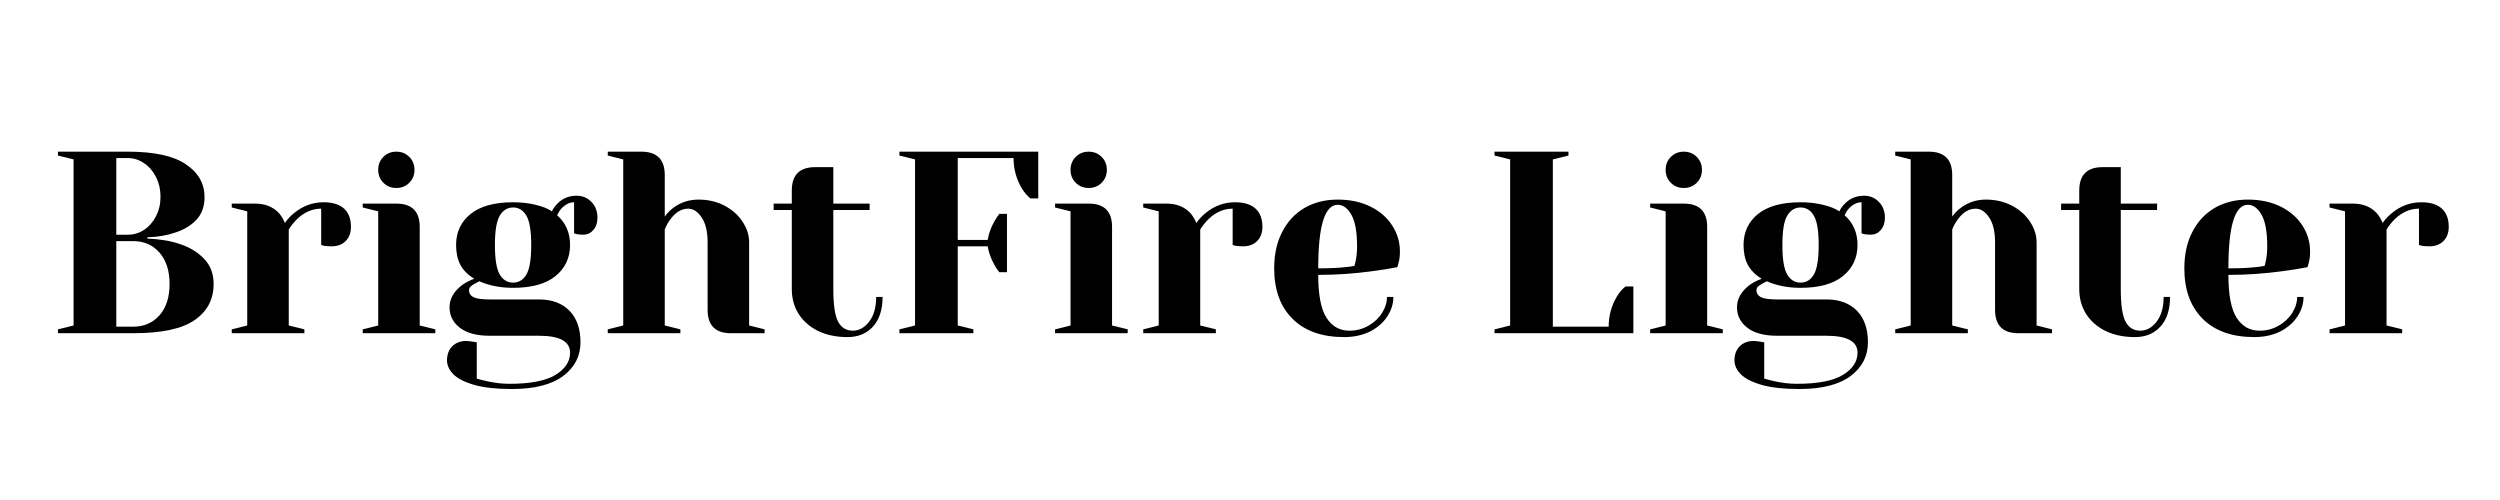
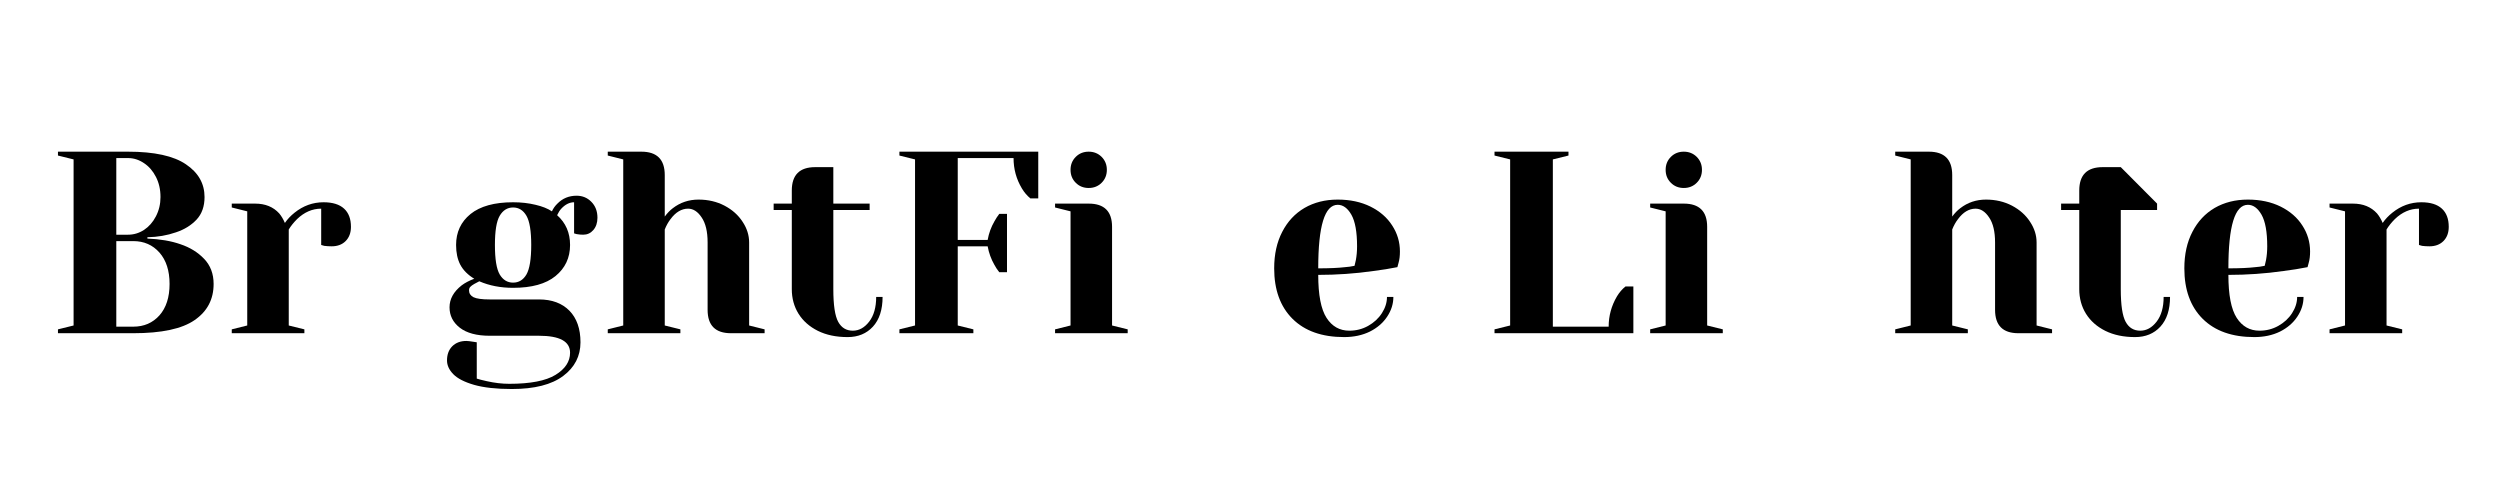
<svg xmlns="http://www.w3.org/2000/svg" width="350" zoomAndPan="magnify" viewBox="0 0 262.5 52.5" height="70" preserveAspectRatio="xMidYMid meet" version="1.2">
  <defs />
  <g id="9e073ea944">
    <g style="fill:#000000;fill-opacity:1;">
      <g transform="translate(4.727, 34.988)">
        <path style="stroke:none" d="M 1.359 -0.406 L 3 -0.812 L 3 -18.25 L 1.359 -18.656 L 1.359 -19.062 L 8.719 -19.062 C 11.477 -19.062 13.504 -18.617 14.797 -17.734 C 16.098 -16.859 16.75 -15.711 16.75 -14.297 C 16.75 -13.316 16.469 -12.523 15.906 -11.922 C 15.344 -11.328 14.625 -10.883 13.75 -10.594 C 12.82 -10.27 11.82 -10.098 10.75 -10.078 L 10.75 -9.938 C 12.082 -9.883 13.238 -9.688 14.219 -9.344 C 15.219 -9.008 16.047 -8.5 16.703 -7.812 C 17.367 -7.125 17.703 -6.242 17.703 -5.172 C 17.703 -3.555 17.035 -2.289 15.703 -1.375 C 14.379 -0.457 12.234 0 9.266 0 L 1.359 0 Z M 8.719 -10.344 C 9.312 -10.344 9.867 -10.508 10.391 -10.844 C 10.91 -11.188 11.328 -11.66 11.641 -12.266 C 11.961 -12.879 12.125 -13.555 12.125 -14.297 C 12.125 -15.098 11.961 -15.805 11.641 -16.422 C 11.328 -17.035 10.91 -17.516 10.391 -17.859 C 9.867 -18.211 9.312 -18.391 8.719 -18.391 L 7.484 -18.391 L 7.484 -10.344 Z M 9.266 -0.688 C 10.391 -0.688 11.305 -1.082 12.016 -1.875 C 12.723 -2.676 13.078 -3.773 13.078 -5.172 C 13.078 -6.566 12.723 -7.664 12.016 -8.469 C 11.305 -9.27 10.391 -9.672 9.266 -9.672 L 7.484 -9.672 L 7.484 -0.688 Z M 9.266 -0.688 " />
      </g>
    </g>
    <g style="fill:#000000;fill-opacity:1;">
      <g transform="translate(23.241, 34.988)">
        <path style="stroke:none" d="M 1.094 -0.406 L 2.719 -0.812 L 2.719 -12.797 L 1.094 -13.203 L 1.094 -13.609 L 3.547 -13.609 C 4.609 -13.609 5.453 -13.266 6.078 -12.578 C 6.305 -12.305 6.504 -11.973 6.672 -11.578 C 6.941 -11.973 7.281 -12.332 7.688 -12.656 C 8.594 -13.383 9.609 -13.75 10.734 -13.75 C 11.691 -13.75 12.41 -13.523 12.891 -13.078 C 13.367 -12.641 13.609 -12.004 13.609 -11.172 C 13.609 -10.547 13.422 -10.047 13.047 -9.672 C 12.68 -9.305 12.191 -9.125 11.578 -9.125 C 11.316 -9.125 11.062 -9.141 10.812 -9.172 L 10.484 -9.266 L 10.484 -13.078 C 9.555 -13.078 8.711 -12.711 7.953 -11.984 C 7.586 -11.617 7.297 -11.254 7.078 -10.891 L 7.078 -0.812 L 8.719 -0.406 L 8.719 0 L 1.094 0 Z M 1.094 -0.406 " />
      </g>
    </g>
    <g style="fill:#000000;fill-opacity:1;">
      <g transform="translate(36.991, 34.988)">
-         <path style="stroke:none" d="M 1.094 -0.406 L 2.719 -0.812 L 2.719 -12.797 L 1.094 -13.203 L 1.094 -13.609 L 4.625 -13.609 C 6.258 -13.609 7.078 -12.797 7.078 -11.172 L 7.078 -0.812 L 8.719 -0.406 L 8.719 0 L 1.094 0 Z M 4.625 -15.25 C 4.082 -15.25 3.629 -15.43 3.266 -15.797 C 2.898 -16.16 2.719 -16.613 2.719 -17.156 C 2.719 -17.695 2.898 -18.148 3.266 -18.516 C 3.629 -18.879 4.082 -19.062 4.625 -19.062 C 5.164 -19.062 5.617 -18.879 5.984 -18.516 C 6.348 -18.148 6.531 -17.695 6.531 -17.156 C 6.531 -16.613 6.348 -16.16 5.984 -15.797 C 5.617 -15.43 5.164 -15.25 4.625 -15.25 Z M 4.625 -15.25 " />
-       </g>
+         </g>
    </g>
    <g style="fill:#000000;fill-opacity:1;">
      <g transform="translate(46.248, 34.988)">
        <path style="stroke:none" d="M 7.484 5.859 C 5.867 5.859 4.551 5.711 3.531 5.422 C 2.52 5.129 1.789 4.754 1.344 4.297 C 0.906 3.848 0.688 3.367 0.688 2.859 C 0.688 2.242 0.867 1.75 1.234 1.375 C 1.609 1 2.102 0.812 2.719 0.812 C 2.863 0.812 3.129 0.844 3.516 0.906 L 3.812 0.953 L 3.812 4.766 C 4.031 4.836 4.375 4.926 4.844 5.031 C 5.676 5.219 6.469 5.312 7.219 5.312 C 9.438 5.312 11.055 5 12.078 4.375 C 13.098 3.75 13.609 2.973 13.609 2.047 C 13.609 0.859 12.52 0.266 10.344 0.266 L 5.172 0.266 C 3.805 0.266 2.758 -0.016 2.031 -0.578 C 1.312 -1.141 0.953 -1.852 0.953 -2.719 C 0.953 -3.594 1.379 -4.363 2.234 -5.031 C 2.578 -5.289 3.016 -5.52 3.547 -5.719 C 2.867 -6.133 2.379 -6.629 2.078 -7.203 C 1.785 -7.773 1.641 -8.461 1.641 -9.266 C 1.641 -10.609 2.145 -11.691 3.156 -12.516 C 4.176 -13.336 5.664 -13.75 7.625 -13.75 C 8.477 -13.75 9.266 -13.66 9.984 -13.484 C 10.703 -13.316 11.273 -13.086 11.703 -12.797 C 11.848 -13.109 12.039 -13.379 12.281 -13.609 C 12.82 -14.16 13.492 -14.438 14.297 -14.438 C 14.91 -14.438 15.426 -14.223 15.844 -13.797 C 16.27 -13.367 16.484 -12.812 16.484 -12.125 C 16.484 -11.594 16.336 -11.16 16.047 -10.828 C 15.766 -10.504 15.41 -10.344 14.984 -10.344 C 14.773 -10.344 14.547 -10.363 14.297 -10.406 L 14.031 -10.484 L 14.031 -13.75 C 13.551 -13.75 13.102 -13.523 12.688 -13.078 C 12.531 -12.91 12.383 -12.68 12.25 -12.391 C 13.156 -11.586 13.609 -10.547 13.609 -9.266 C 13.609 -7.922 13.098 -6.832 12.078 -6 C 11.066 -5.176 9.582 -4.766 7.625 -4.766 C 6.32 -4.766 5.141 -4.992 4.078 -5.453 L 3.547 -5.172 C 3.359 -5.066 3.219 -4.961 3.125 -4.859 C 3.039 -4.766 3 -4.645 3 -4.5 C 3 -4.188 3.156 -3.945 3.469 -3.781 C 3.789 -3.625 4.359 -3.547 5.172 -3.547 L 10.344 -3.547 C 11.707 -3.547 12.773 -3.148 13.547 -2.359 C 14.316 -1.566 14.703 -0.461 14.703 0.953 C 14.703 2.398 14.098 3.578 12.891 4.484 C 11.68 5.398 9.879 5.859 7.484 5.859 Z M 7.625 -5.312 C 8.227 -5.312 8.695 -5.598 9.031 -6.172 C 9.363 -6.754 9.531 -7.785 9.531 -9.266 C 9.531 -10.734 9.363 -11.754 9.031 -12.328 C 8.695 -12.91 8.227 -13.203 7.625 -13.203 C 7.031 -13.203 6.562 -12.91 6.219 -12.328 C 5.883 -11.754 5.719 -10.734 5.719 -9.266 C 5.719 -7.785 5.883 -6.754 6.219 -6.172 C 6.562 -5.598 7.031 -5.312 7.625 -5.312 Z M 7.625 -5.312 " />
      </g>
    </g>
    <g style="fill:#000000;fill-opacity:1;">
      <g transform="translate(62.721, 34.988)">
        <path style="stroke:none" d="M 1.094 -0.406 L 2.719 -0.812 L 2.719 -18.25 L 1.094 -18.656 L 1.094 -19.062 L 4.625 -19.062 C 6.258 -19.062 7.078 -18.242 7.078 -16.609 L 7.078 -12.25 C 7.348 -12.613 7.629 -12.906 7.922 -13.125 C 8.703 -13.727 9.602 -14.031 10.625 -14.031 C 11.633 -14.031 12.547 -13.816 13.359 -13.391 C 14.172 -12.961 14.801 -12.398 15.25 -11.703 C 15.707 -11.016 15.938 -10.289 15.938 -9.531 L 15.938 -0.812 L 17.562 -0.406 L 17.562 0 L 14.031 0 C 12.395 0 11.578 -0.816 11.578 -2.453 L 11.578 -9.531 C 11.578 -10.676 11.367 -11.551 10.953 -12.156 C 10.547 -12.77 10.07 -13.078 9.531 -13.078 C 8.844 -13.078 8.227 -12.711 7.688 -11.984 C 7.445 -11.672 7.242 -11.305 7.078 -10.891 L 7.078 -0.812 L 8.719 -0.406 L 8.719 0 L 1.094 0 Z M 1.094 -0.406 " />
      </g>
    </g>
    <g style="fill:#000000;fill-opacity:1;">
      <g transform="translate(80.827, 34.988)">
        <path style="stroke:none" d="M 8.172 0.406 C 6.973 0.406 5.93 0.188 5.047 -0.25 C 4.172 -0.688 3.492 -1.285 3.016 -2.047 C 2.547 -2.805 2.312 -3.664 2.312 -4.625 L 2.312 -12.938 L 0.406 -12.938 L 0.406 -13.609 L 2.312 -13.609 L 2.312 -14.984 C 2.312 -16.617 3.129 -17.438 4.766 -17.438 L 6.672 -17.438 L 6.672 -13.609 L 10.484 -13.609 L 10.484 -12.938 L 6.672 -12.938 L 6.672 -4.625 C 6.672 -2.957 6.844 -1.812 7.188 -1.188 C 7.531 -0.57 8.039 -0.266 8.719 -0.266 C 9.375 -0.266 9.945 -0.582 10.438 -1.219 C 10.926 -1.852 11.172 -2.719 11.172 -3.812 L 11.844 -3.812 C 11.844 -2.469 11.504 -1.426 10.828 -0.688 C 10.16 0.039 9.273 0.406 8.172 0.406 Z M 8.172 0.406 " />
      </g>
    </g>
    <g style="fill:#000000;fill-opacity:1;">
      <g transform="translate(93.079, 34.988)">
        <path style="stroke:none" d="M 1.359 -0.406 L 3 -0.812 L 3 -18.25 L 1.359 -18.656 L 1.359 -19.062 L 15.938 -19.062 L 15.938 -14.156 L 15.109 -14.156 C 14.766 -14.438 14.469 -14.785 14.219 -15.203 C 13.633 -16.18 13.344 -17.242 13.344 -18.391 L 7.484 -18.391 L 7.484 -9.797 L 10.625 -9.797 C 10.75 -10.492 10.984 -11.141 11.328 -11.734 C 11.473 -12.004 11.645 -12.27 11.844 -12.531 L 12.656 -12.531 L 12.656 -6.406 L 11.844 -6.406 C 11.645 -6.656 11.473 -6.914 11.328 -7.188 C 10.984 -7.789 10.75 -8.438 10.625 -9.125 L 7.484 -9.125 L 7.484 -0.812 L 9.125 -0.406 L 9.125 0 L 1.359 0 Z M 1.359 -0.406 " />
      </g>
    </g>
    <g style="fill:#000000;fill-opacity:1;">
      <g transform="translate(109.688, 34.988)">
        <path style="stroke:none" d="M 1.094 -0.406 L 2.719 -0.812 L 2.719 -12.797 L 1.094 -13.203 L 1.094 -13.609 L 4.625 -13.609 C 6.258 -13.609 7.078 -12.797 7.078 -11.172 L 7.078 -0.812 L 8.719 -0.406 L 8.719 0 L 1.094 0 Z M 4.625 -15.25 C 4.082 -15.25 3.629 -15.43 3.266 -15.797 C 2.898 -16.16 2.719 -16.613 2.719 -17.156 C 2.719 -17.695 2.898 -18.148 3.266 -18.516 C 3.629 -18.879 4.082 -19.062 4.625 -19.062 C 5.164 -19.062 5.617 -18.879 5.984 -18.516 C 6.348 -18.148 6.531 -17.695 6.531 -17.156 C 6.531 -16.613 6.348 -16.16 5.984 -15.797 C 5.617 -15.43 5.164 -15.25 4.625 -15.25 Z M 4.625 -15.25 " />
      </g>
    </g>
    <g style="fill:#000000;fill-opacity:1;">
      <g transform="translate(118.945, 34.988)">
-         <path style="stroke:none" d="M 1.094 -0.406 L 2.719 -0.812 L 2.719 -12.797 L 1.094 -13.203 L 1.094 -13.609 L 3.547 -13.609 C 4.609 -13.609 5.453 -13.266 6.078 -12.578 C 6.305 -12.305 6.504 -11.973 6.672 -11.578 C 6.941 -11.973 7.281 -12.332 7.688 -12.656 C 8.594 -13.383 9.609 -13.75 10.734 -13.75 C 11.691 -13.75 12.41 -13.523 12.891 -13.078 C 13.367 -12.641 13.609 -12.004 13.609 -11.172 C 13.609 -10.547 13.422 -10.047 13.047 -9.672 C 12.68 -9.305 12.191 -9.125 11.578 -9.125 C 11.316 -9.125 11.062 -9.141 10.812 -9.172 L 10.484 -9.266 L 10.484 -13.078 C 9.555 -13.078 8.711 -12.711 7.953 -11.984 C 7.586 -11.617 7.297 -11.254 7.078 -10.891 L 7.078 -0.812 L 8.719 -0.406 L 8.719 0 L 1.094 0 Z M 1.094 -0.406 " />
-       </g>
+         </g>
    </g>
    <g style="fill:#000000;fill-opacity:1;">
      <g transform="translate(132.695, 34.988)">
        <path style="stroke:none" d="M 8.438 0.406 C 6.113 0.406 4.305 -0.234 3.016 -1.516 C 1.734 -2.797 1.094 -4.562 1.094 -6.812 C 1.094 -8.281 1.375 -9.555 1.938 -10.641 C 2.5 -11.734 3.281 -12.57 4.281 -13.156 C 5.289 -13.738 6.453 -14.031 7.766 -14.031 C 9.066 -14.031 10.211 -13.785 11.203 -13.297 C 12.191 -12.805 12.953 -12.145 13.484 -11.312 C 14.023 -10.488 14.297 -9.578 14.297 -8.578 C 14.297 -8.117 14.25 -7.727 14.156 -7.406 L 14.031 -6.938 C 13.25 -6.781 12.406 -6.645 11.5 -6.531 C 9.594 -6.258 7.664 -6.125 5.719 -6.125 C 5.719 -4.02 6.008 -2.516 6.594 -1.609 C 7.176 -0.711 7.973 -0.266 8.984 -0.266 C 9.691 -0.266 10.348 -0.43 10.953 -0.766 C 11.566 -1.109 12.051 -1.555 12.406 -2.109 C 12.758 -2.66 12.938 -3.227 12.938 -3.812 L 13.609 -3.812 C 13.609 -3.082 13.391 -2.391 12.953 -1.734 C 12.523 -1.086 11.922 -0.566 11.141 -0.172 C 10.359 0.211 9.457 0.406 8.438 0.406 Z M 5.719 -6.812 C 6.883 -6.812 7.828 -6.852 8.547 -6.938 C 8.859 -6.957 9.188 -7.004 9.531 -7.078 C 9.551 -7.172 9.598 -7.375 9.672 -7.688 C 9.754 -8.133 9.797 -8.613 9.797 -9.125 C 9.797 -10.633 9.598 -11.738 9.203 -12.438 C 8.805 -13.133 8.328 -13.484 7.766 -13.484 C 6.398 -13.484 5.719 -11.258 5.719 -6.812 Z M 5.719 -6.812 " />
      </g>
    </g>
    <g style="fill:#000000;fill-opacity:1;">
      <g transform="translate(147.942, 34.988)">
        <path style="stroke:none" d="" />
      </g>
    </g>
    <g style="fill:#000000;fill-opacity:1;">
      <g transform="translate(155.565, 34.988)">
        <path style="stroke:none" d="M 1.359 -0.406 L 3 -0.812 L 3 -18.25 L 1.359 -18.656 L 1.359 -19.062 L 9.125 -19.062 L 9.125 -18.656 L 7.484 -18.25 L 7.484 -0.688 L 13.344 -0.688 C 13.344 -1.82 13.633 -2.883 14.219 -3.875 C 14.469 -4.289 14.766 -4.633 15.109 -4.906 L 15.938 -4.906 L 15.938 0 L 1.359 0 Z M 1.359 -0.406 " />
      </g>
    </g>
    <g style="fill:#000000;fill-opacity:1;">
      <g transform="translate(172.174, 34.988)">
        <path style="stroke:none" d="M 1.094 -0.406 L 2.719 -0.812 L 2.719 -12.797 L 1.094 -13.203 L 1.094 -13.609 L 4.625 -13.609 C 6.258 -13.609 7.078 -12.797 7.078 -11.172 L 7.078 -0.812 L 8.719 -0.406 L 8.719 0 L 1.094 0 Z M 4.625 -15.25 C 4.082 -15.25 3.629 -15.43 3.266 -15.797 C 2.898 -16.16 2.719 -16.613 2.719 -17.156 C 2.719 -17.695 2.898 -18.148 3.266 -18.516 C 3.629 -18.879 4.082 -19.062 4.625 -19.062 C 5.164 -19.062 5.617 -18.879 5.984 -18.516 C 6.348 -18.148 6.531 -17.695 6.531 -17.156 C 6.531 -16.613 6.348 -16.16 5.984 -15.797 C 5.617 -15.43 5.164 -15.25 4.625 -15.25 Z M 4.625 -15.25 " />
      </g>
    </g>
    <g style="fill:#000000;fill-opacity:1;">
      <g transform="translate(181.431, 34.988)">
-         <path style="stroke:none" d="M 7.484 5.859 C 5.867 5.859 4.551 5.711 3.531 5.422 C 2.52 5.129 1.789 4.754 1.344 4.297 C 0.906 3.848 0.688 3.367 0.688 2.859 C 0.688 2.242 0.867 1.75 1.234 1.375 C 1.609 1 2.102 0.812 2.719 0.812 C 2.863 0.812 3.129 0.844 3.516 0.906 L 3.812 0.953 L 3.812 4.766 C 4.031 4.836 4.375 4.926 4.844 5.031 C 5.676 5.219 6.469 5.312 7.219 5.312 C 9.438 5.312 11.055 5 12.078 4.375 C 13.098 3.75 13.609 2.973 13.609 2.047 C 13.609 0.859 12.52 0.266 10.344 0.266 L 5.172 0.266 C 3.805 0.266 2.758 -0.016 2.031 -0.578 C 1.312 -1.141 0.953 -1.852 0.953 -2.719 C 0.953 -3.594 1.379 -4.363 2.234 -5.031 C 2.578 -5.289 3.016 -5.52 3.547 -5.719 C 2.867 -6.133 2.379 -6.629 2.078 -7.203 C 1.785 -7.773 1.641 -8.461 1.641 -9.266 C 1.641 -10.609 2.145 -11.691 3.156 -12.516 C 4.176 -13.336 5.664 -13.75 7.625 -13.75 C 8.477 -13.75 9.266 -13.66 9.984 -13.484 C 10.703 -13.316 11.273 -13.086 11.703 -12.797 C 11.848 -13.109 12.039 -13.379 12.281 -13.609 C 12.82 -14.16 13.492 -14.438 14.297 -14.438 C 14.91 -14.438 15.426 -14.223 15.844 -13.797 C 16.27 -13.367 16.484 -12.812 16.484 -12.125 C 16.484 -11.594 16.336 -11.16 16.047 -10.828 C 15.766 -10.504 15.41 -10.344 14.984 -10.344 C 14.773 -10.344 14.547 -10.363 14.297 -10.406 L 14.031 -10.484 L 14.031 -13.75 C 13.551 -13.75 13.102 -13.523 12.688 -13.078 C 12.531 -12.91 12.383 -12.68 12.25 -12.391 C 13.156 -11.586 13.609 -10.547 13.609 -9.266 C 13.609 -7.922 13.098 -6.832 12.078 -6 C 11.066 -5.176 9.582 -4.766 7.625 -4.766 C 6.32 -4.766 5.141 -4.992 4.078 -5.453 L 3.547 -5.172 C 3.359 -5.066 3.219 -4.961 3.125 -4.859 C 3.039 -4.766 3 -4.645 3 -4.5 C 3 -4.188 3.156 -3.945 3.469 -3.781 C 3.789 -3.625 4.359 -3.547 5.172 -3.547 L 10.344 -3.547 C 11.707 -3.547 12.773 -3.148 13.547 -2.359 C 14.316 -1.566 14.703 -0.461 14.703 0.953 C 14.703 2.398 14.098 3.578 12.891 4.484 C 11.68 5.398 9.879 5.859 7.484 5.859 Z M 7.625 -5.312 C 8.227 -5.312 8.695 -5.598 9.031 -6.172 C 9.363 -6.754 9.531 -7.785 9.531 -9.266 C 9.531 -10.734 9.363 -11.754 9.031 -12.328 C 8.695 -12.91 8.227 -13.203 7.625 -13.203 C 7.031 -13.203 6.562 -12.91 6.219 -12.328 C 5.883 -11.754 5.719 -10.734 5.719 -9.266 C 5.719 -7.785 5.883 -6.754 6.219 -6.172 C 6.562 -5.598 7.031 -5.312 7.625 -5.312 Z M 7.625 -5.312 " />
-       </g>
+         </g>
    </g>
    <g style="fill:#000000;fill-opacity:1;">
      <g transform="translate(197.904, 34.988)">
        <path style="stroke:none" d="M 1.094 -0.406 L 2.719 -0.812 L 2.719 -18.25 L 1.094 -18.656 L 1.094 -19.062 L 4.625 -19.062 C 6.258 -19.062 7.078 -18.242 7.078 -16.609 L 7.078 -12.25 C 7.348 -12.613 7.629 -12.906 7.922 -13.125 C 8.703 -13.727 9.602 -14.031 10.625 -14.031 C 11.633 -14.031 12.547 -13.816 13.359 -13.391 C 14.172 -12.961 14.801 -12.398 15.25 -11.703 C 15.707 -11.016 15.938 -10.289 15.938 -9.531 L 15.938 -0.812 L 17.562 -0.406 L 17.562 0 L 14.031 0 C 12.395 0 11.578 -0.816 11.578 -2.453 L 11.578 -9.531 C 11.578 -10.676 11.367 -11.551 10.953 -12.156 C 10.547 -12.77 10.07 -13.078 9.531 -13.078 C 8.844 -13.078 8.227 -12.711 7.688 -11.984 C 7.445 -11.672 7.242 -11.305 7.078 -10.891 L 7.078 -0.812 L 8.719 -0.406 L 8.719 0 L 1.094 0 Z M 1.094 -0.406 " />
      </g>
    </g>
    <g style="fill:#000000;fill-opacity:1;">
      <g transform="translate(216.01, 34.988)">
-         <path style="stroke:none" d="M 8.172 0.406 C 6.973 0.406 5.93 0.188 5.047 -0.25 C 4.172 -0.688 3.492 -1.285 3.016 -2.047 C 2.547 -2.805 2.312 -3.664 2.312 -4.625 L 2.312 -12.938 L 0.406 -12.938 L 0.406 -13.609 L 2.312 -13.609 L 2.312 -14.984 C 2.312 -16.617 3.129 -17.438 4.766 -17.438 L 6.672 -17.438 L 6.672 -13.609 L 10.484 -13.609 L 10.484 -12.938 L 6.672 -12.938 L 6.672 -4.625 C 6.672 -2.957 6.844 -1.812 7.188 -1.188 C 7.531 -0.57 8.039 -0.266 8.719 -0.266 C 9.375 -0.266 9.945 -0.582 10.438 -1.219 C 10.926 -1.852 11.172 -2.719 11.172 -3.812 L 11.844 -3.812 C 11.844 -2.469 11.504 -1.426 10.828 -0.688 C 10.16 0.039 9.273 0.406 8.172 0.406 Z M 8.172 0.406 " />
+         <path style="stroke:none" d="M 8.172 0.406 C 6.973 0.406 5.93 0.188 5.047 -0.25 C 4.172 -0.688 3.492 -1.285 3.016 -2.047 C 2.547 -2.805 2.312 -3.664 2.312 -4.625 L 2.312 -12.938 L 0.406 -12.938 L 0.406 -13.609 L 2.312 -13.609 L 2.312 -14.984 C 2.312 -16.617 3.129 -17.438 4.766 -17.438 L 6.672 -17.438 L 10.484 -13.609 L 10.484 -12.938 L 6.672 -12.938 L 6.672 -4.625 C 6.672 -2.957 6.844 -1.812 7.188 -1.188 C 7.531 -0.57 8.039 -0.266 8.719 -0.266 C 9.375 -0.266 9.945 -0.582 10.438 -1.219 C 10.926 -1.852 11.172 -2.719 11.172 -3.812 L 11.844 -3.812 C 11.844 -2.469 11.504 -1.426 10.828 -0.688 C 10.16 0.039 9.273 0.406 8.172 0.406 Z M 8.172 0.406 " />
      </g>
    </g>
    <g style="fill:#000000;fill-opacity:1;">
      <g transform="translate(228.262, 34.988)">
        <path style="stroke:none" d="M 8.438 0.406 C 6.113 0.406 4.305 -0.234 3.016 -1.516 C 1.734 -2.797 1.094 -4.562 1.094 -6.812 C 1.094 -8.281 1.375 -9.555 1.938 -10.641 C 2.5 -11.734 3.281 -12.57 4.281 -13.156 C 5.289 -13.738 6.453 -14.031 7.766 -14.031 C 9.066 -14.031 10.211 -13.785 11.203 -13.297 C 12.191 -12.805 12.953 -12.145 13.484 -11.312 C 14.023 -10.488 14.297 -9.578 14.297 -8.578 C 14.297 -8.117 14.25 -7.727 14.156 -7.406 L 14.031 -6.938 C 13.25 -6.781 12.406 -6.645 11.5 -6.531 C 9.594 -6.258 7.664 -6.125 5.719 -6.125 C 5.719 -4.02 6.008 -2.516 6.594 -1.609 C 7.176 -0.711 7.973 -0.266 8.984 -0.266 C 9.691 -0.266 10.348 -0.43 10.953 -0.766 C 11.566 -1.109 12.051 -1.555 12.406 -2.109 C 12.758 -2.66 12.938 -3.227 12.938 -3.812 L 13.609 -3.812 C 13.609 -3.082 13.391 -2.391 12.953 -1.734 C 12.523 -1.086 11.922 -0.566 11.141 -0.172 C 10.359 0.211 9.457 0.406 8.438 0.406 Z M 5.719 -6.812 C 6.883 -6.812 7.828 -6.852 8.547 -6.938 C 8.859 -6.957 9.188 -7.004 9.531 -7.078 C 9.551 -7.172 9.598 -7.375 9.672 -7.688 C 9.754 -8.133 9.797 -8.613 9.797 -9.125 C 9.797 -10.633 9.598 -11.738 9.203 -12.438 C 8.805 -13.133 8.328 -13.484 7.766 -13.484 C 6.398 -13.484 5.719 -11.258 5.719 -6.812 Z M 5.719 -6.812 " />
      </g>
    </g>
    <g style="fill:#000000;fill-opacity:1;">
      <g transform="translate(243.509, 34.988)">
        <path style="stroke:none" d="M 1.094 -0.406 L 2.719 -0.812 L 2.719 -12.797 L 1.094 -13.203 L 1.094 -13.609 L 3.547 -13.609 C 4.609 -13.609 5.453 -13.266 6.078 -12.578 C 6.305 -12.305 6.504 -11.973 6.672 -11.578 C 6.941 -11.973 7.281 -12.332 7.688 -12.656 C 8.594 -13.383 9.609 -13.75 10.734 -13.75 C 11.691 -13.75 12.41 -13.523 12.891 -13.078 C 13.367 -12.641 13.609 -12.004 13.609 -11.172 C 13.609 -10.547 13.422 -10.047 13.047 -9.672 C 12.68 -9.305 12.191 -9.125 11.578 -9.125 C 11.316 -9.125 11.062 -9.141 10.812 -9.172 L 10.484 -9.266 L 10.484 -13.078 C 9.555 -13.078 8.711 -12.711 7.953 -11.984 C 7.586 -11.617 7.297 -11.254 7.078 -10.891 L 7.078 -0.812 L 8.719 -0.406 L 8.719 0 L 1.094 0 Z M 1.094 -0.406 " />
      </g>
    </g>
  </g>
</svg>